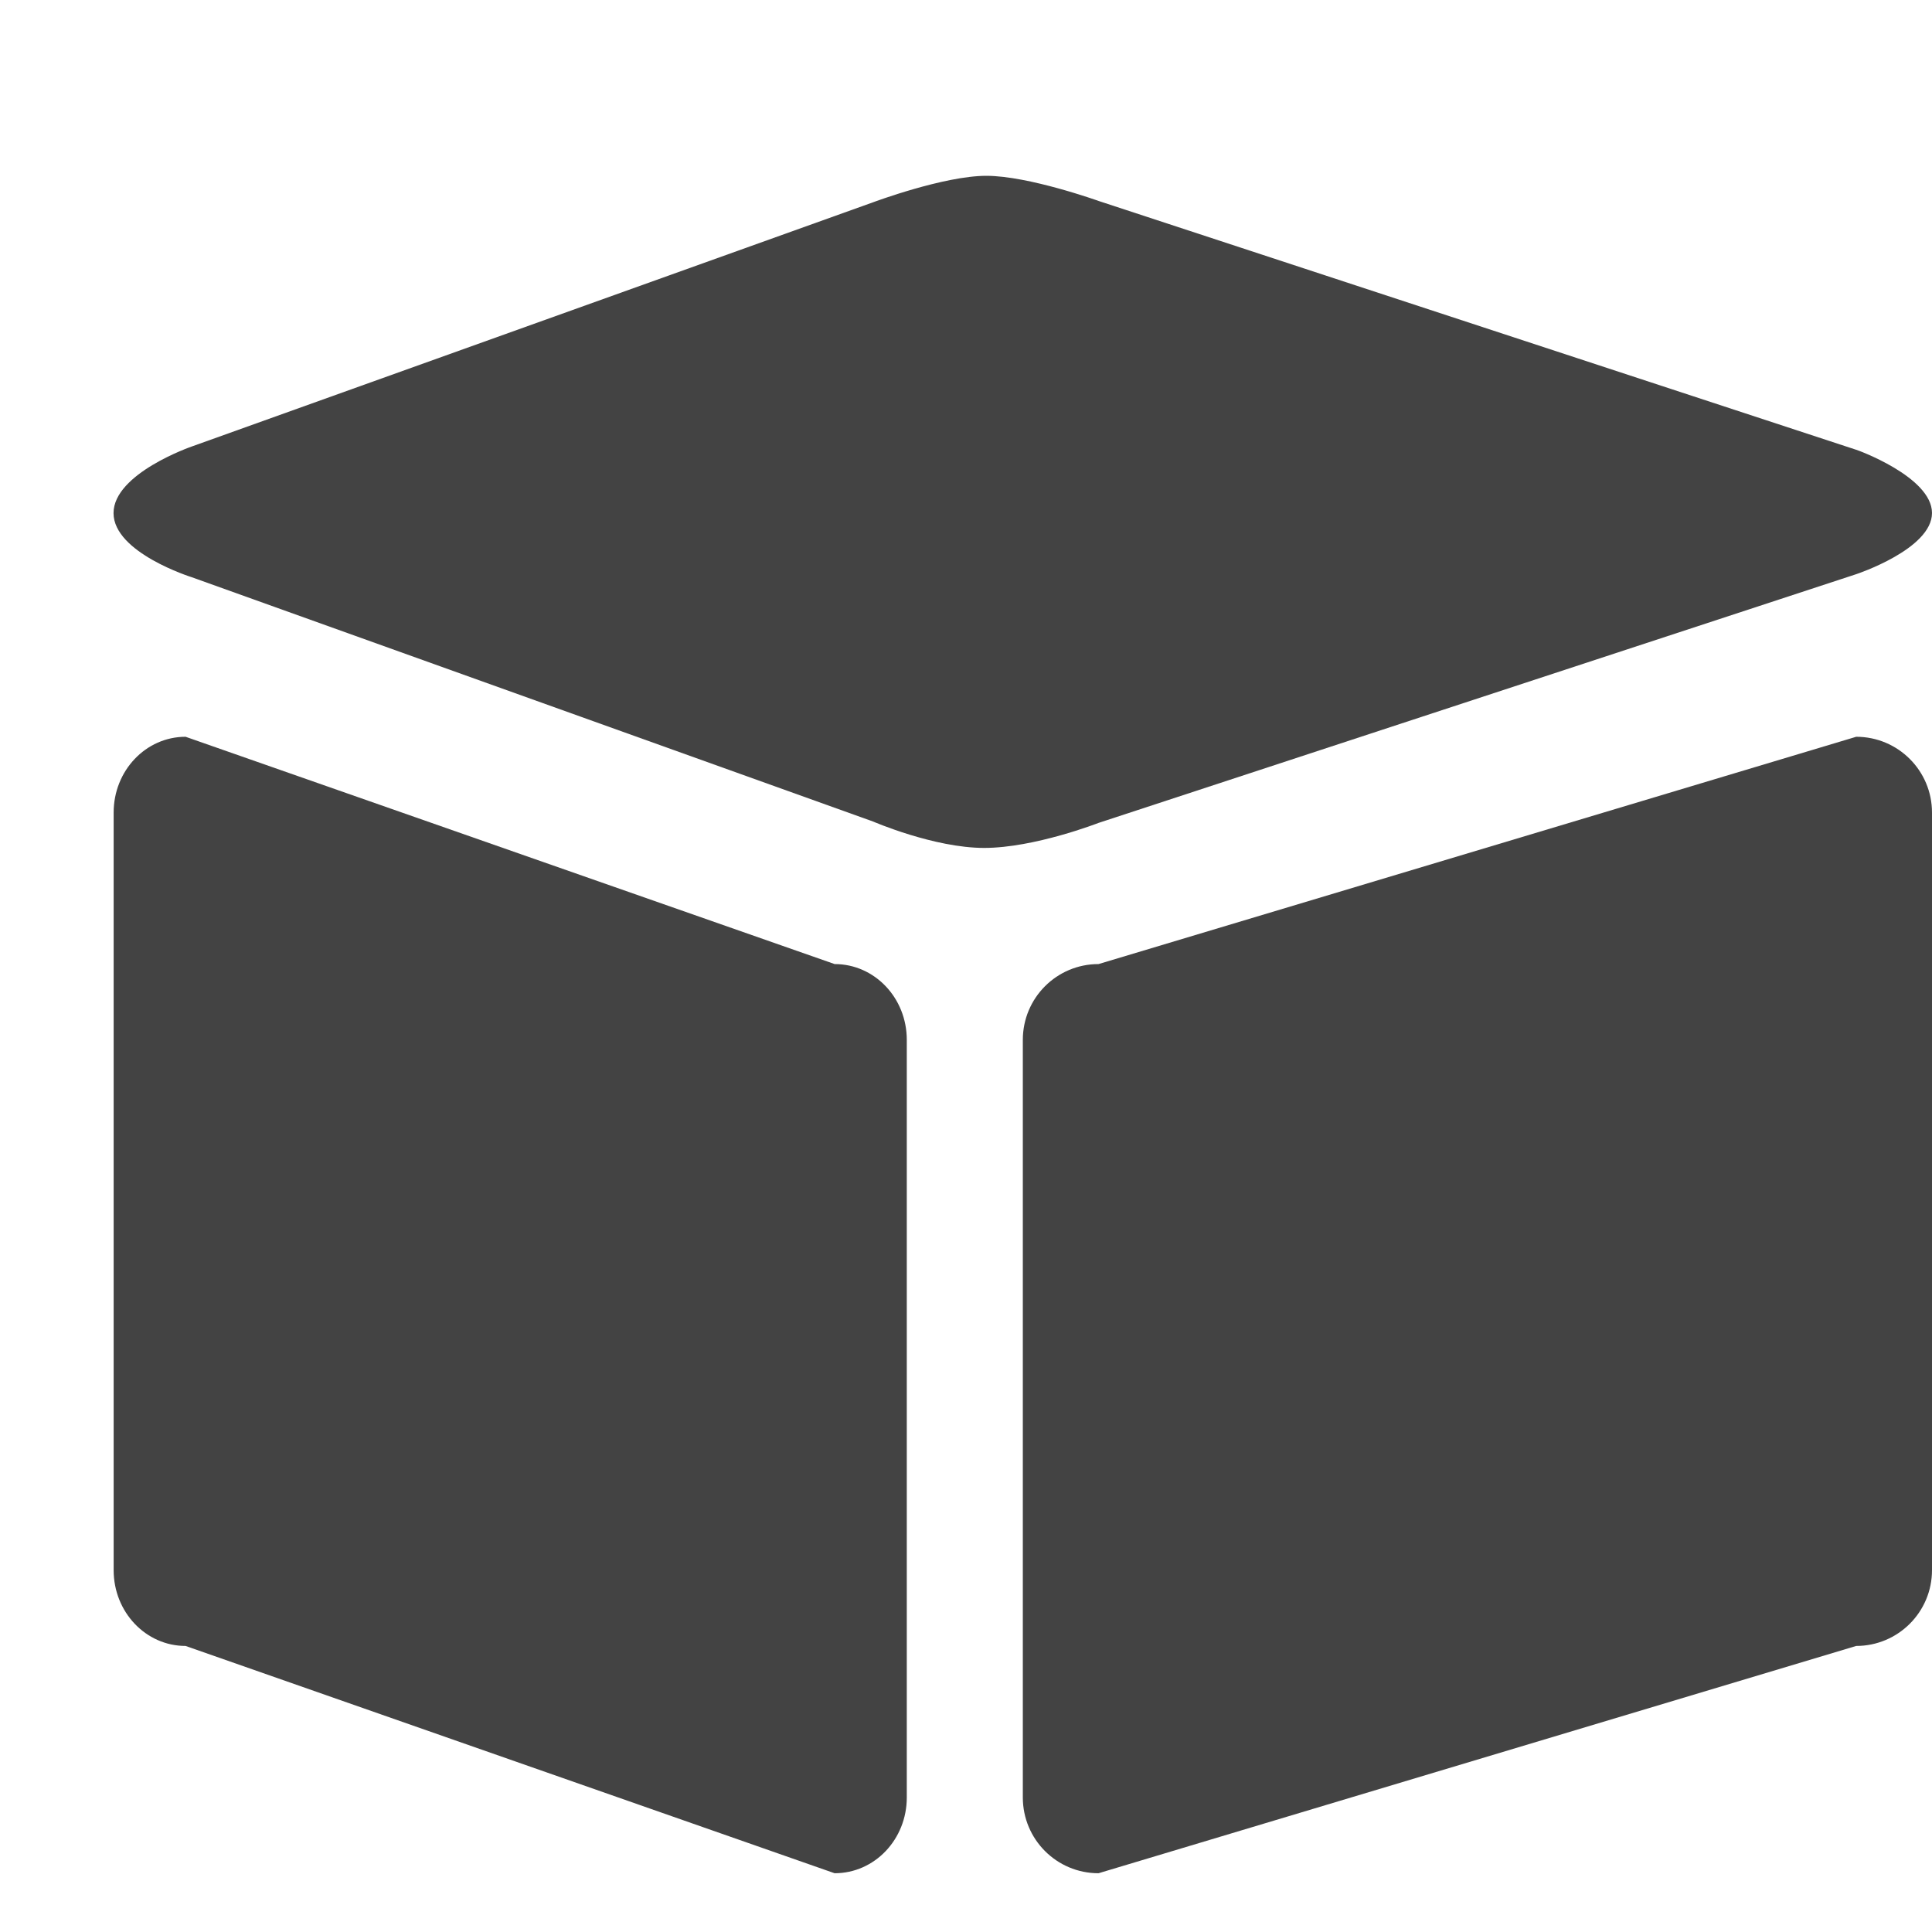
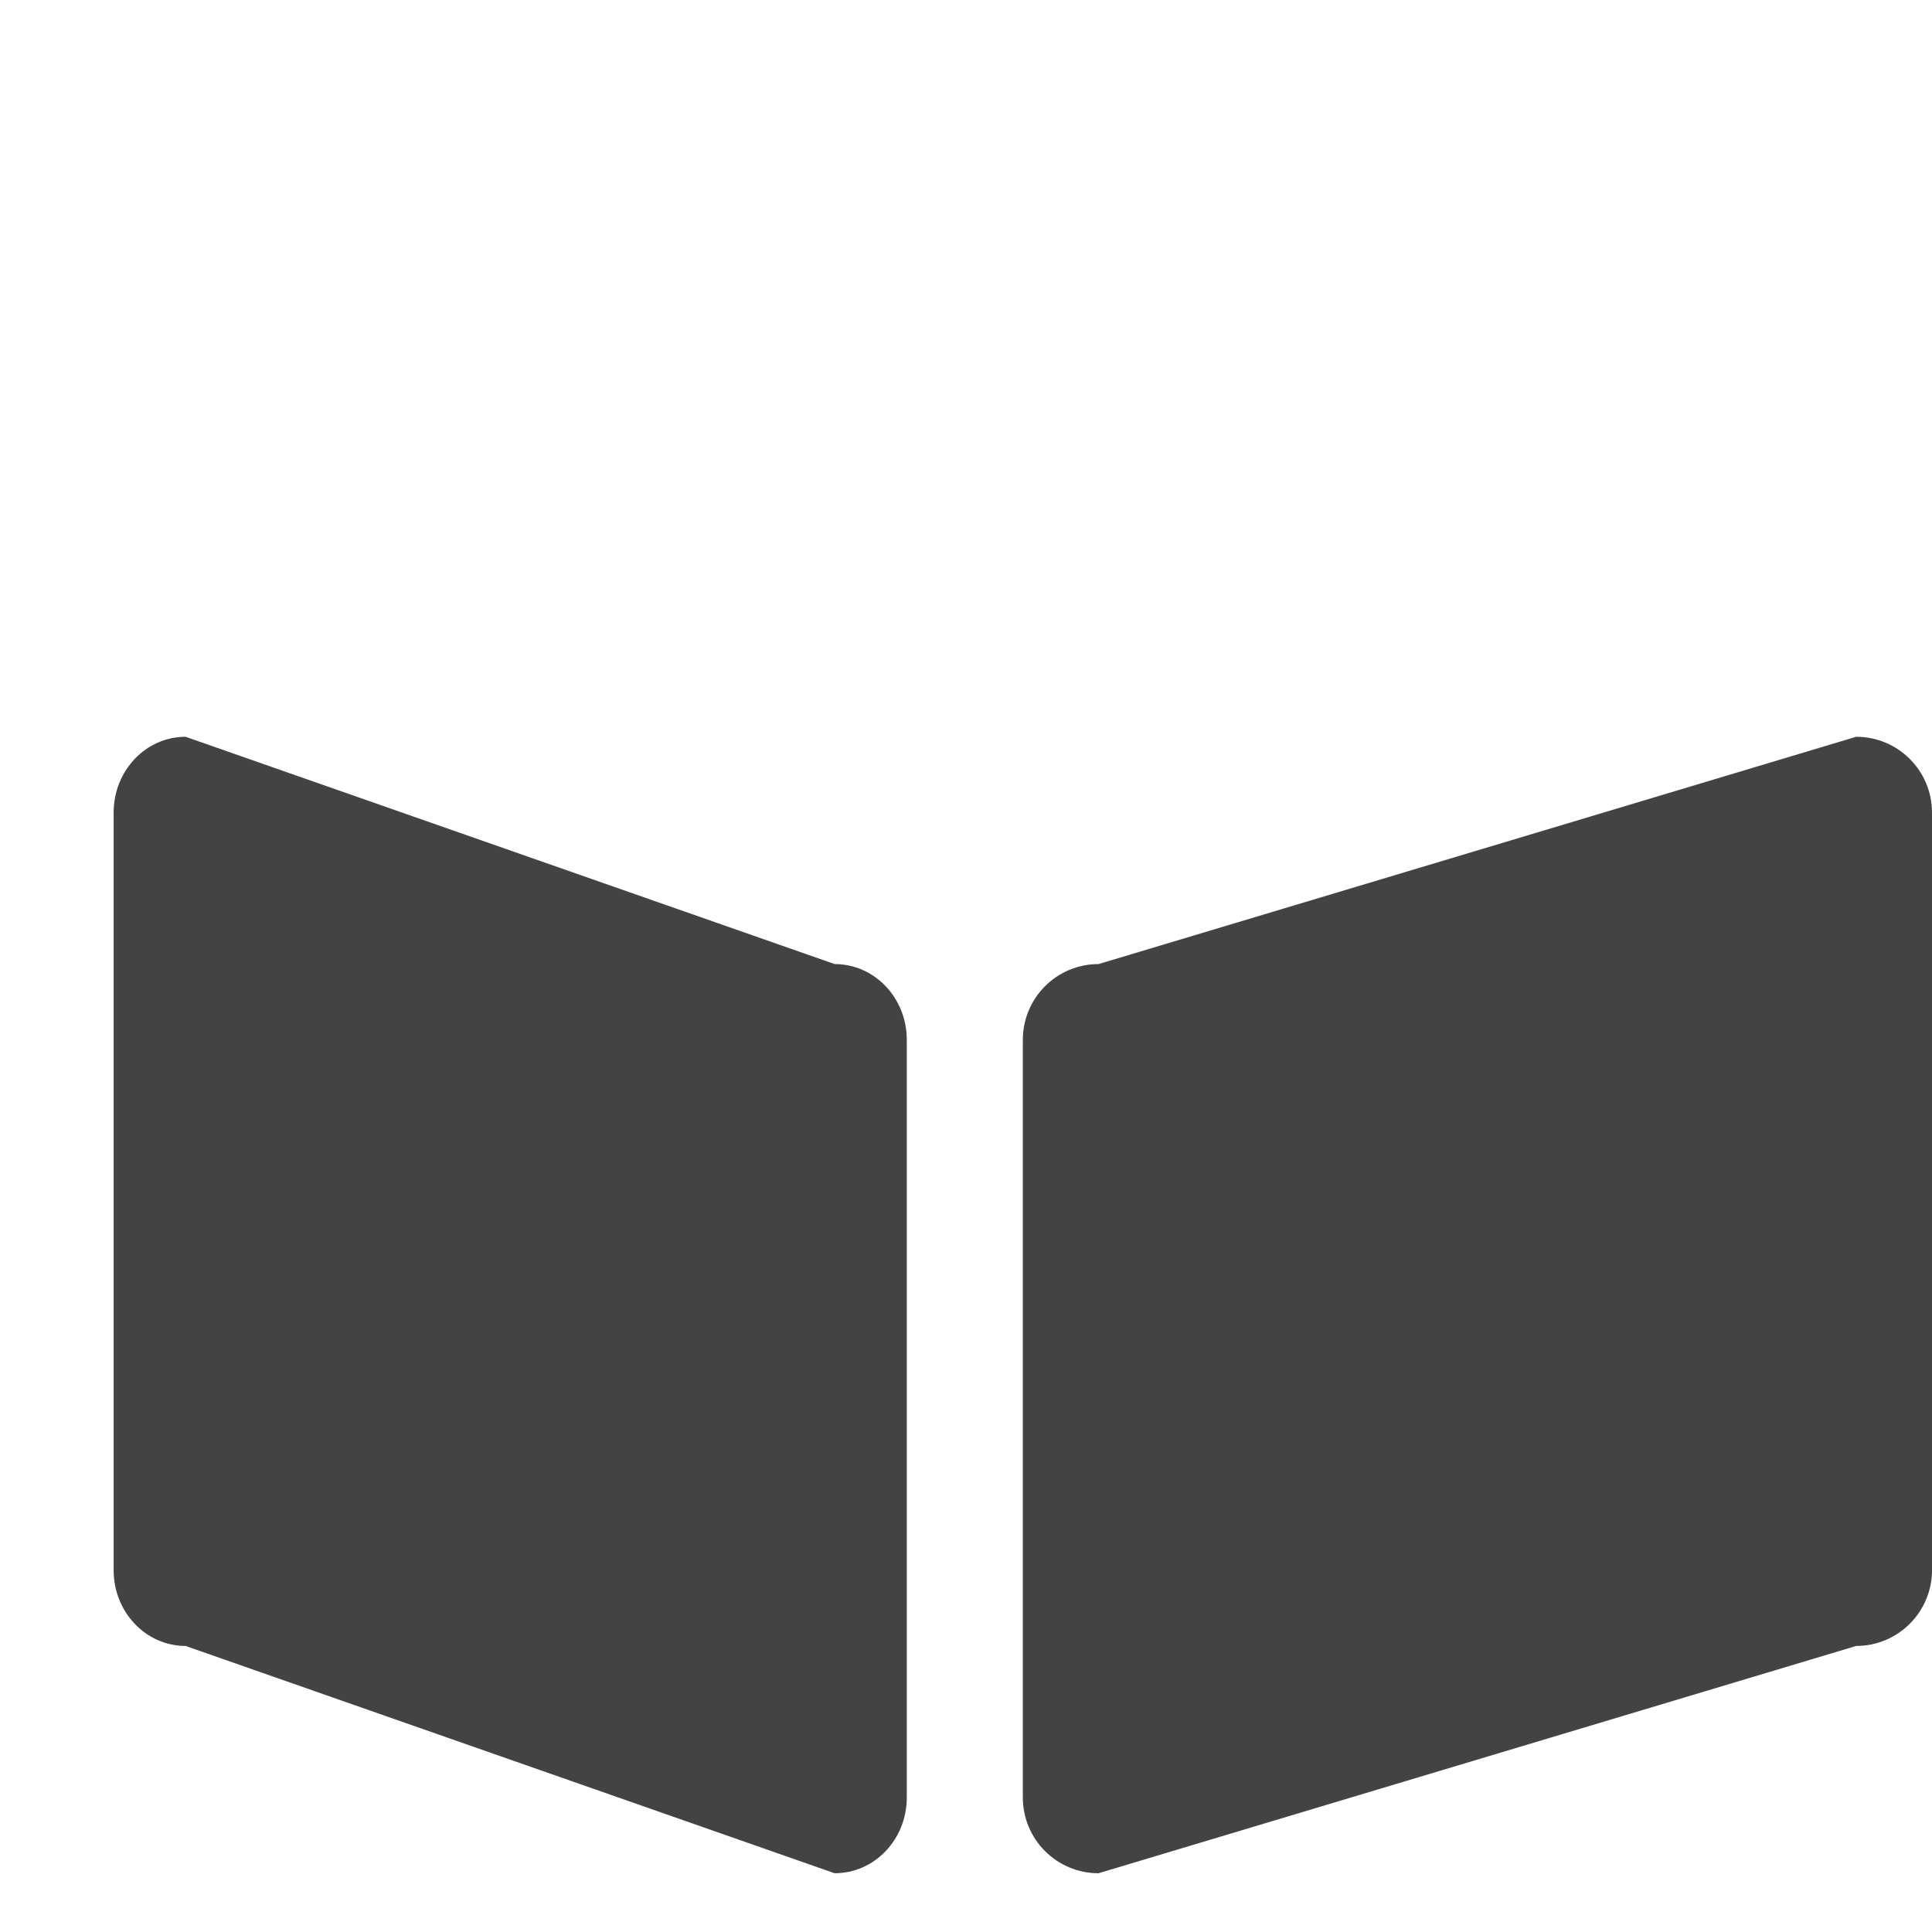
<svg xmlns="http://www.w3.org/2000/svg" width="800px" height="800px" viewBox="0 -0.5 17 17" version="1.1" class="si-glyph si-glyph-cubic">
  <title>876</title>
  <defs>

</defs>
  <g stroke="none" stroke-width="1" fill="none" fill-rule="evenodd">
    <g transform="translate(1, 1)" fill="#434343">
      <path d="M16,12.316 C16,12.685 15.701,12.983 15.333,12.983 L8.666,14.983 C8.298,14.983 8,14.685 8,14.316 L8,7.65 C8,7.281 8.298,6.983 8.666,6.983 L15.333,4.983 C15.701,4.983 16,5.281 16,5.65 L16,12.316 L16,12.316 Z" class="si-glyph-fill">

</path>
      <path d="M6.979,14.316 C6.979,14.685 6.696,14.983 6.344,14.983 L0.633,12.983 C0.283,12.983 0,12.685 0,12.316 L0,5.65 C0,5.281 0.283,4.983 0.633,4.983 L6.344,6.983 C6.696,6.983 6.979,7.281 6.979,7.65 L6.979,14.316 L6.979,14.316 Z" class="si-glyph-fill">

</path>
-       <path d="M16,3.014 C16,3.332 15.334,3.552 15.334,3.552 L8.666,5.741 C8.666,5.741 8.102,5.961 7.66,5.961 C7.219,5.961 6.683,5.729 6.683,5.729 L0.687,3.579 C0.687,3.579 -0.001,3.364 -0.001,3.015 C-0.001,2.666 0.687,2.429 0.687,2.429 L6.685,0.279 C6.685,0.279 7.306,0.047 7.679,0.047 C8.051,0.047 8.669,0.269 8.669,0.269 L15.331,2.457 C15.332,2.455 16,2.695 16,3.014 L16,3.014 Z" class="si-glyph-fill">
- 
- </path>
    </g>
  </g>
</svg>